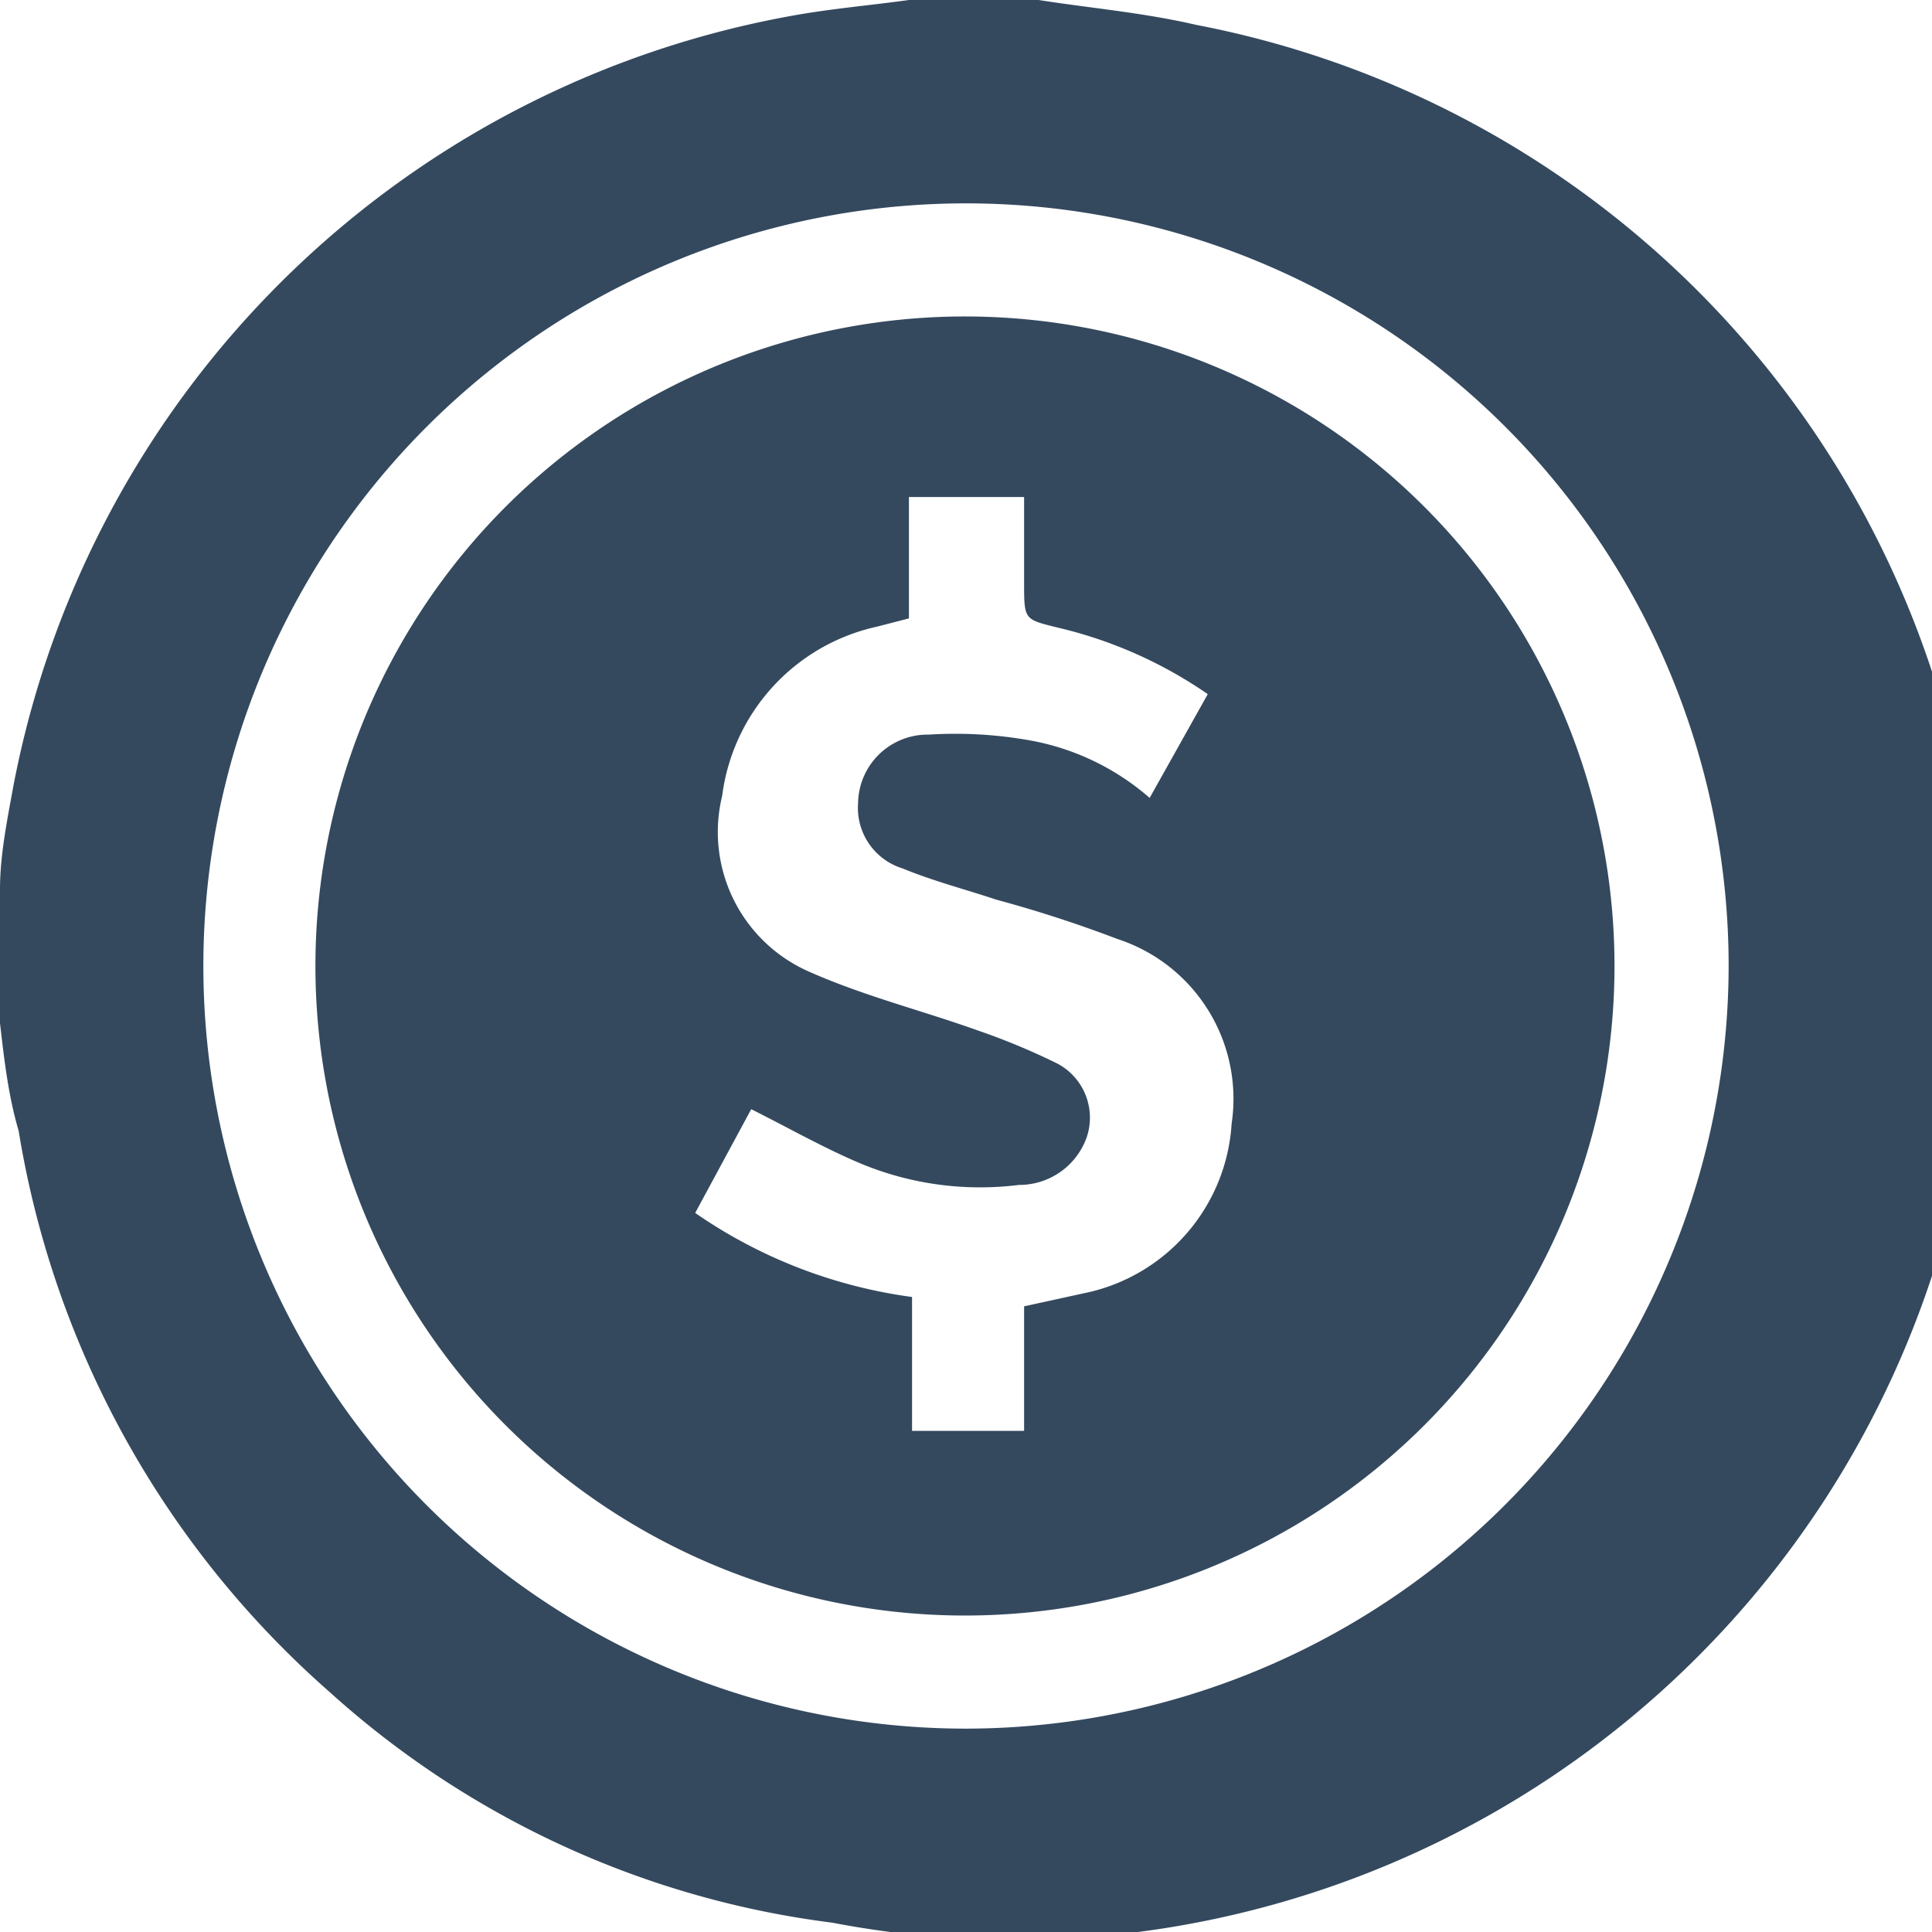
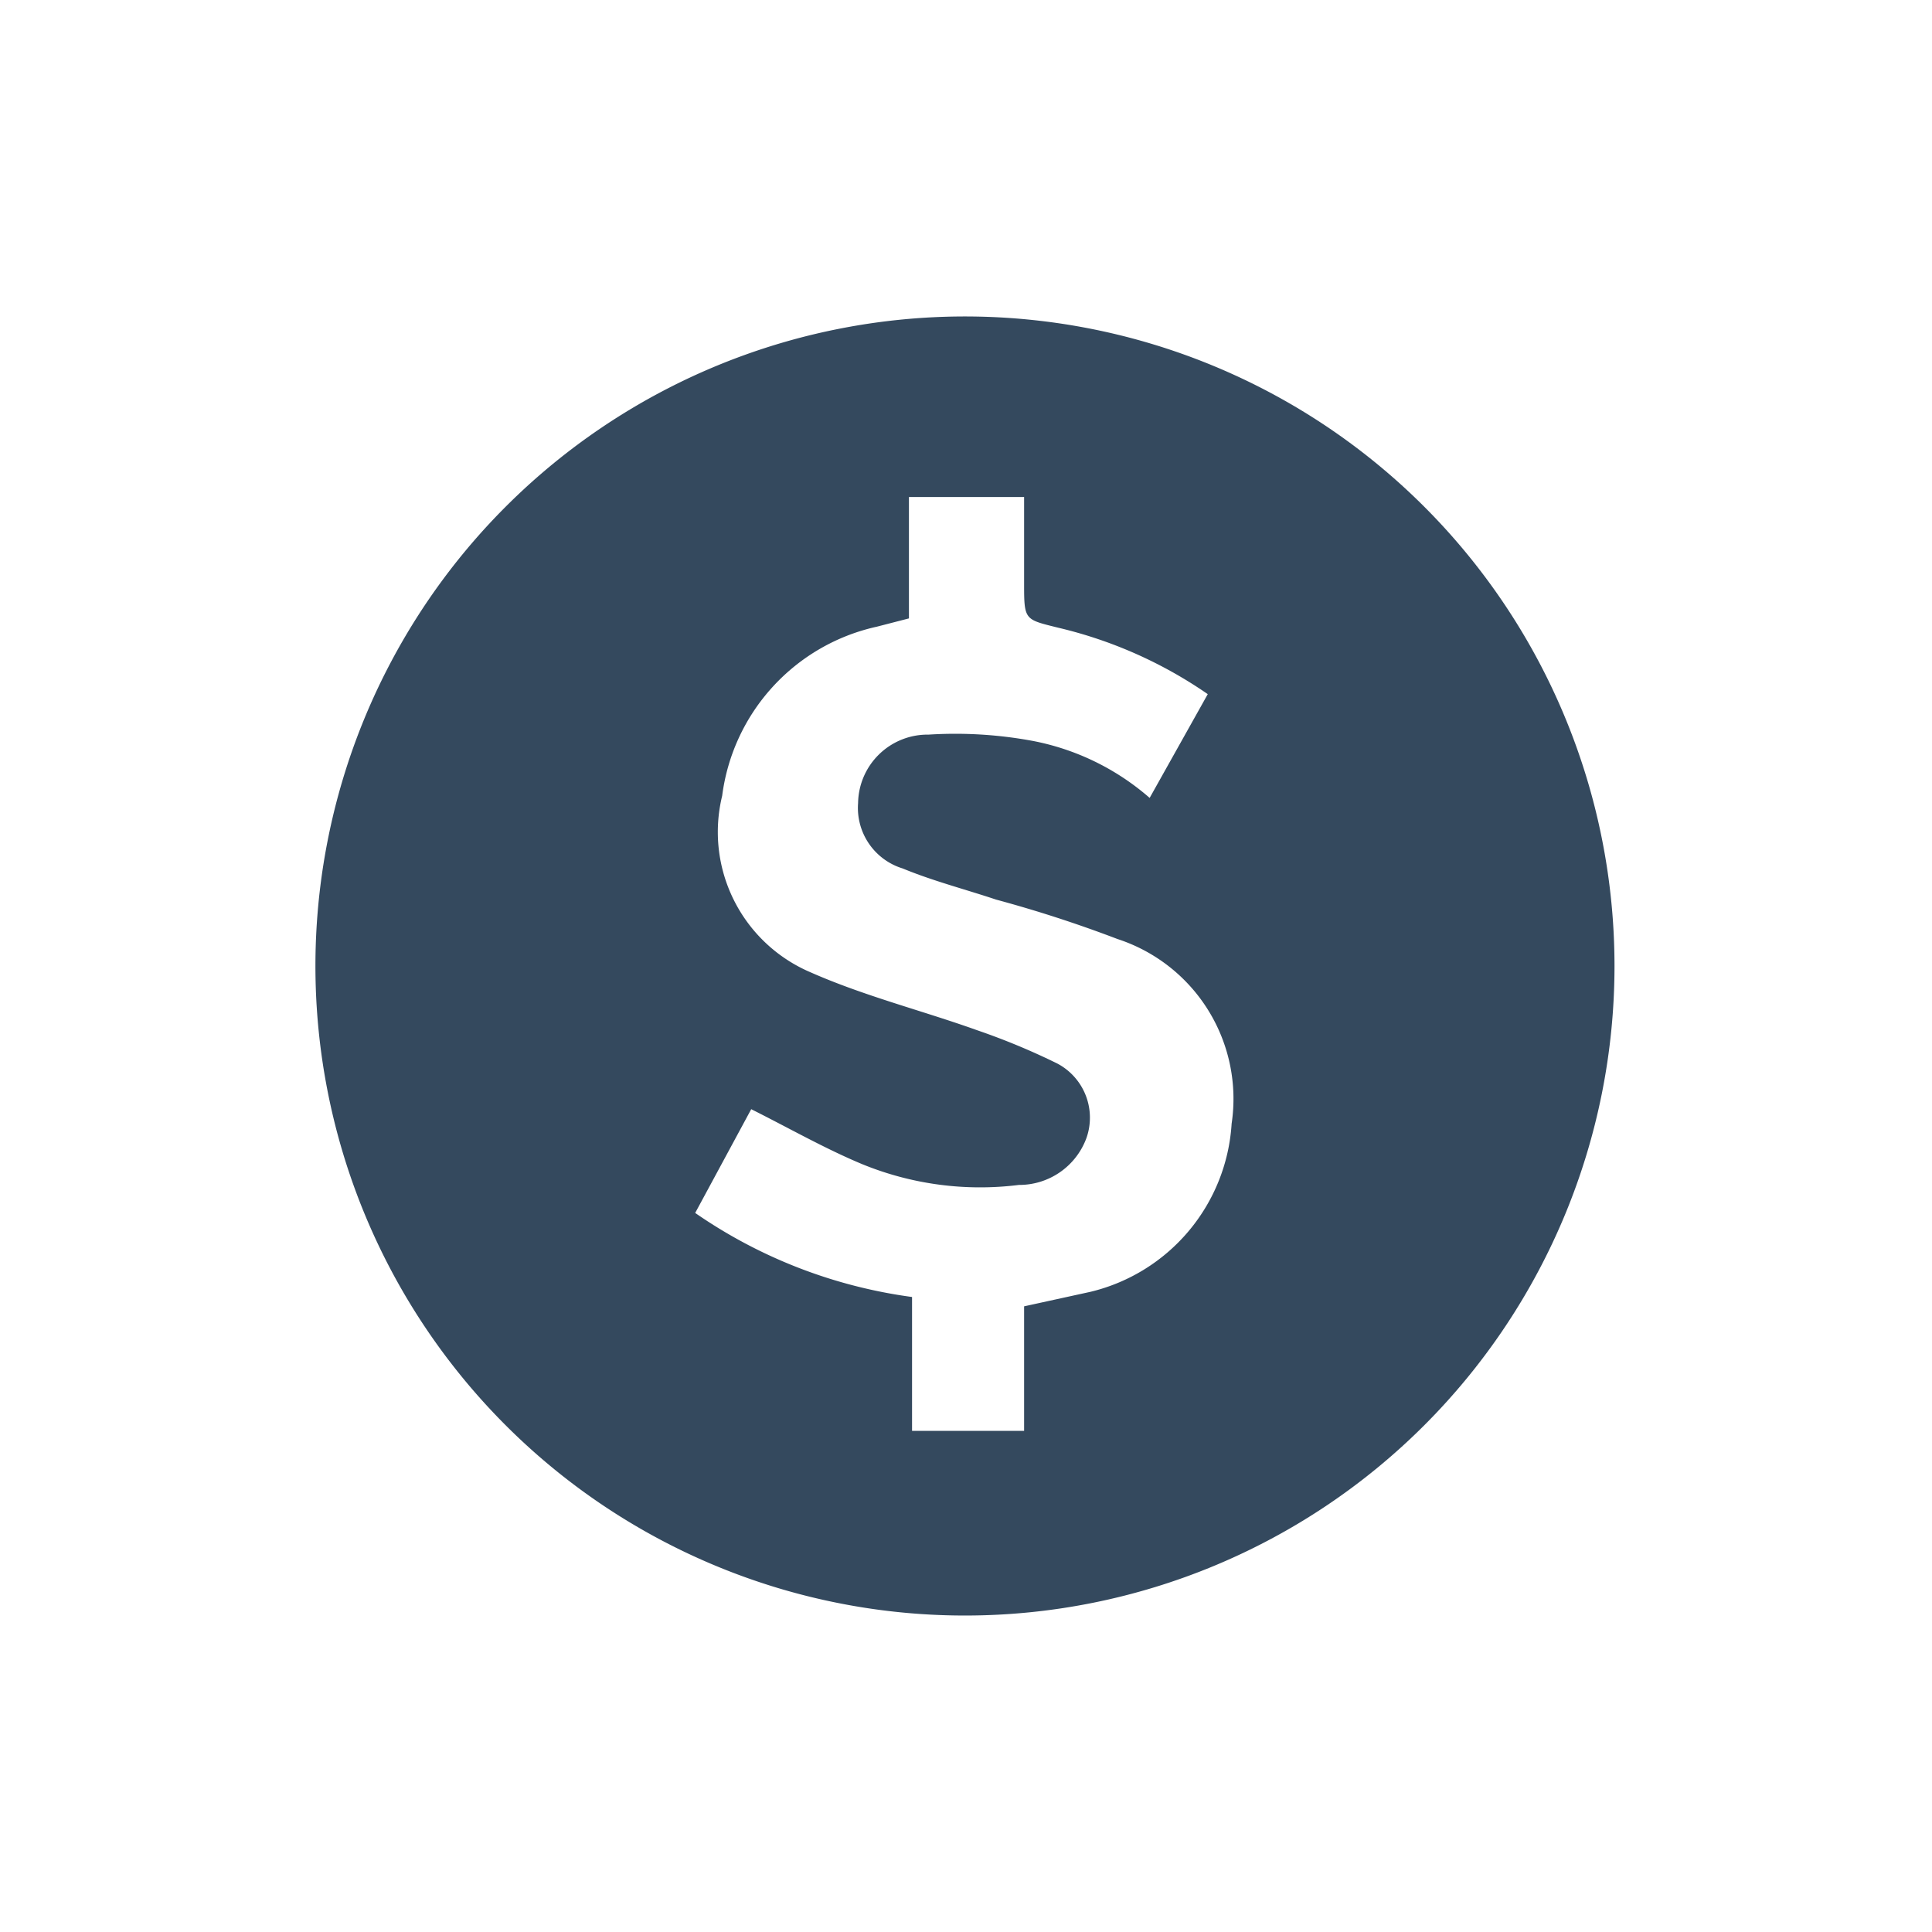
<svg xmlns="http://www.w3.org/2000/svg" id="Layer_1" data-name="Layer 1" width="18.62" height="18.62" viewBox="0 0 18.62 18.62">
  <defs>
    <style>      .cls-1 {        fill: #34495e;        fill-rule: evenodd;      }    </style>
  </defs>
  <title>finance</title>
  <g id="finance">
    <g id="finance_new" data-name="finance new">
-       <path id="Path_1401" data-name="Path 1401" class="cls-1" d="M.69,10.55V9.46l0-.2c0-.33.07-.67.13-1A9.32,9.32,0,0,1,8.39.83c.35-.06.7-.09,1.06-.14h1.09l.16,0c.51.08,1,.12,1.52.24A9.31,9.31,0,0,1,8.71,19.22,8.88,8.88,0,0,1,3.87,17a9.15,9.15,0,0,1-3-5.41C.77,11.25.73,10.9.69,10.55ZM17.35,10A7.35,7.35,0,1,0,10,17.35,7.36,7.36,0,0,0,17.35,10Z" transform="translate(-0.69 -0.69)" />
-       <path id="Path_1402" data-name="Path 1402" class="cls-1" d="M10,16.26A6.26,6.26,0,1,1,16.25,10,6.26,6.26,0,0,1,10,16.26ZM9.45,6.65l-.31.08A1.92,1.92,0,0,0,7.65,8.36a1.47,1.47,0,0,0,.85,1.7c.52.23,1.08.37,1.61.56a6.56,6.56,0,0,1,.77.32.59.59,0,0,1,.28.72.69.69,0,0,1-.65.45A3,3,0,0,1,9,11.91c-.36-.15-.71-.35-1.07-.53l-.54,1a4.79,4.79,0,0,0,2.09.81v1.29h1.08V13.28l.64-.14a1.78,1.78,0,0,0,1.36-1.62,1.62,1.62,0,0,0-1.1-1.78,12.27,12.27,0,0,0-1.17-.38c-.3-.1-.61-.18-.9-.3a.61.61,0,0,1-.43-.63.67.67,0,0,1,.68-.66,4.09,4.09,0,0,1,1,.06,2.4,2.4,0,0,1,1.13.55l.56-1a4.24,4.24,0,0,0-1.44-.64c-.32-.08-.33-.07-.33-.41V5.48H9.45Z" transform="translate(-0.69 -0.69)" />
+       <path id="Path_1402" data-name="Path 1402" class="cls-1" d="M10,16.26A6.26,6.26,0,1,1,16.25,10,6.26,6.26,0,0,1,10,16.26ZM9.45,6.65l-.31.08A1.92,1.92,0,0,0,7.65,8.36a1.47,1.47,0,0,0,.85,1.7c.52.23,1.08.37,1.61.56a6.56,6.56,0,0,1,.77.32.59.59,0,0,1,.28.72.69.69,0,0,1-.65.45A3,3,0,0,1,9,11.91c-.36-.15-.71-.35-1.07-.53l-.54,1a4.79,4.79,0,0,0,2.09.81v1.29h1.08V13.28l.64-.14a1.78,1.78,0,0,0,1.36-1.62,1.62,1.62,0,0,0-1.1-1.78,12.27,12.27,0,0,0-1.17-.38c-.3-.1-.61-.18-.9-.3a.61.61,0,0,1-.43-.63.67.67,0,0,1,.68-.66,4.09,4.09,0,0,1,1,.06,2.4,2.4,0,0,1,1.13.55l.56-1a4.24,4.24,0,0,0-1.44-.64c-.32-.08-.33-.07-.33-.41V5.48H9.45" transform="translate(-0.69 -0.69)" />
    </g>
  </g>
</svg>